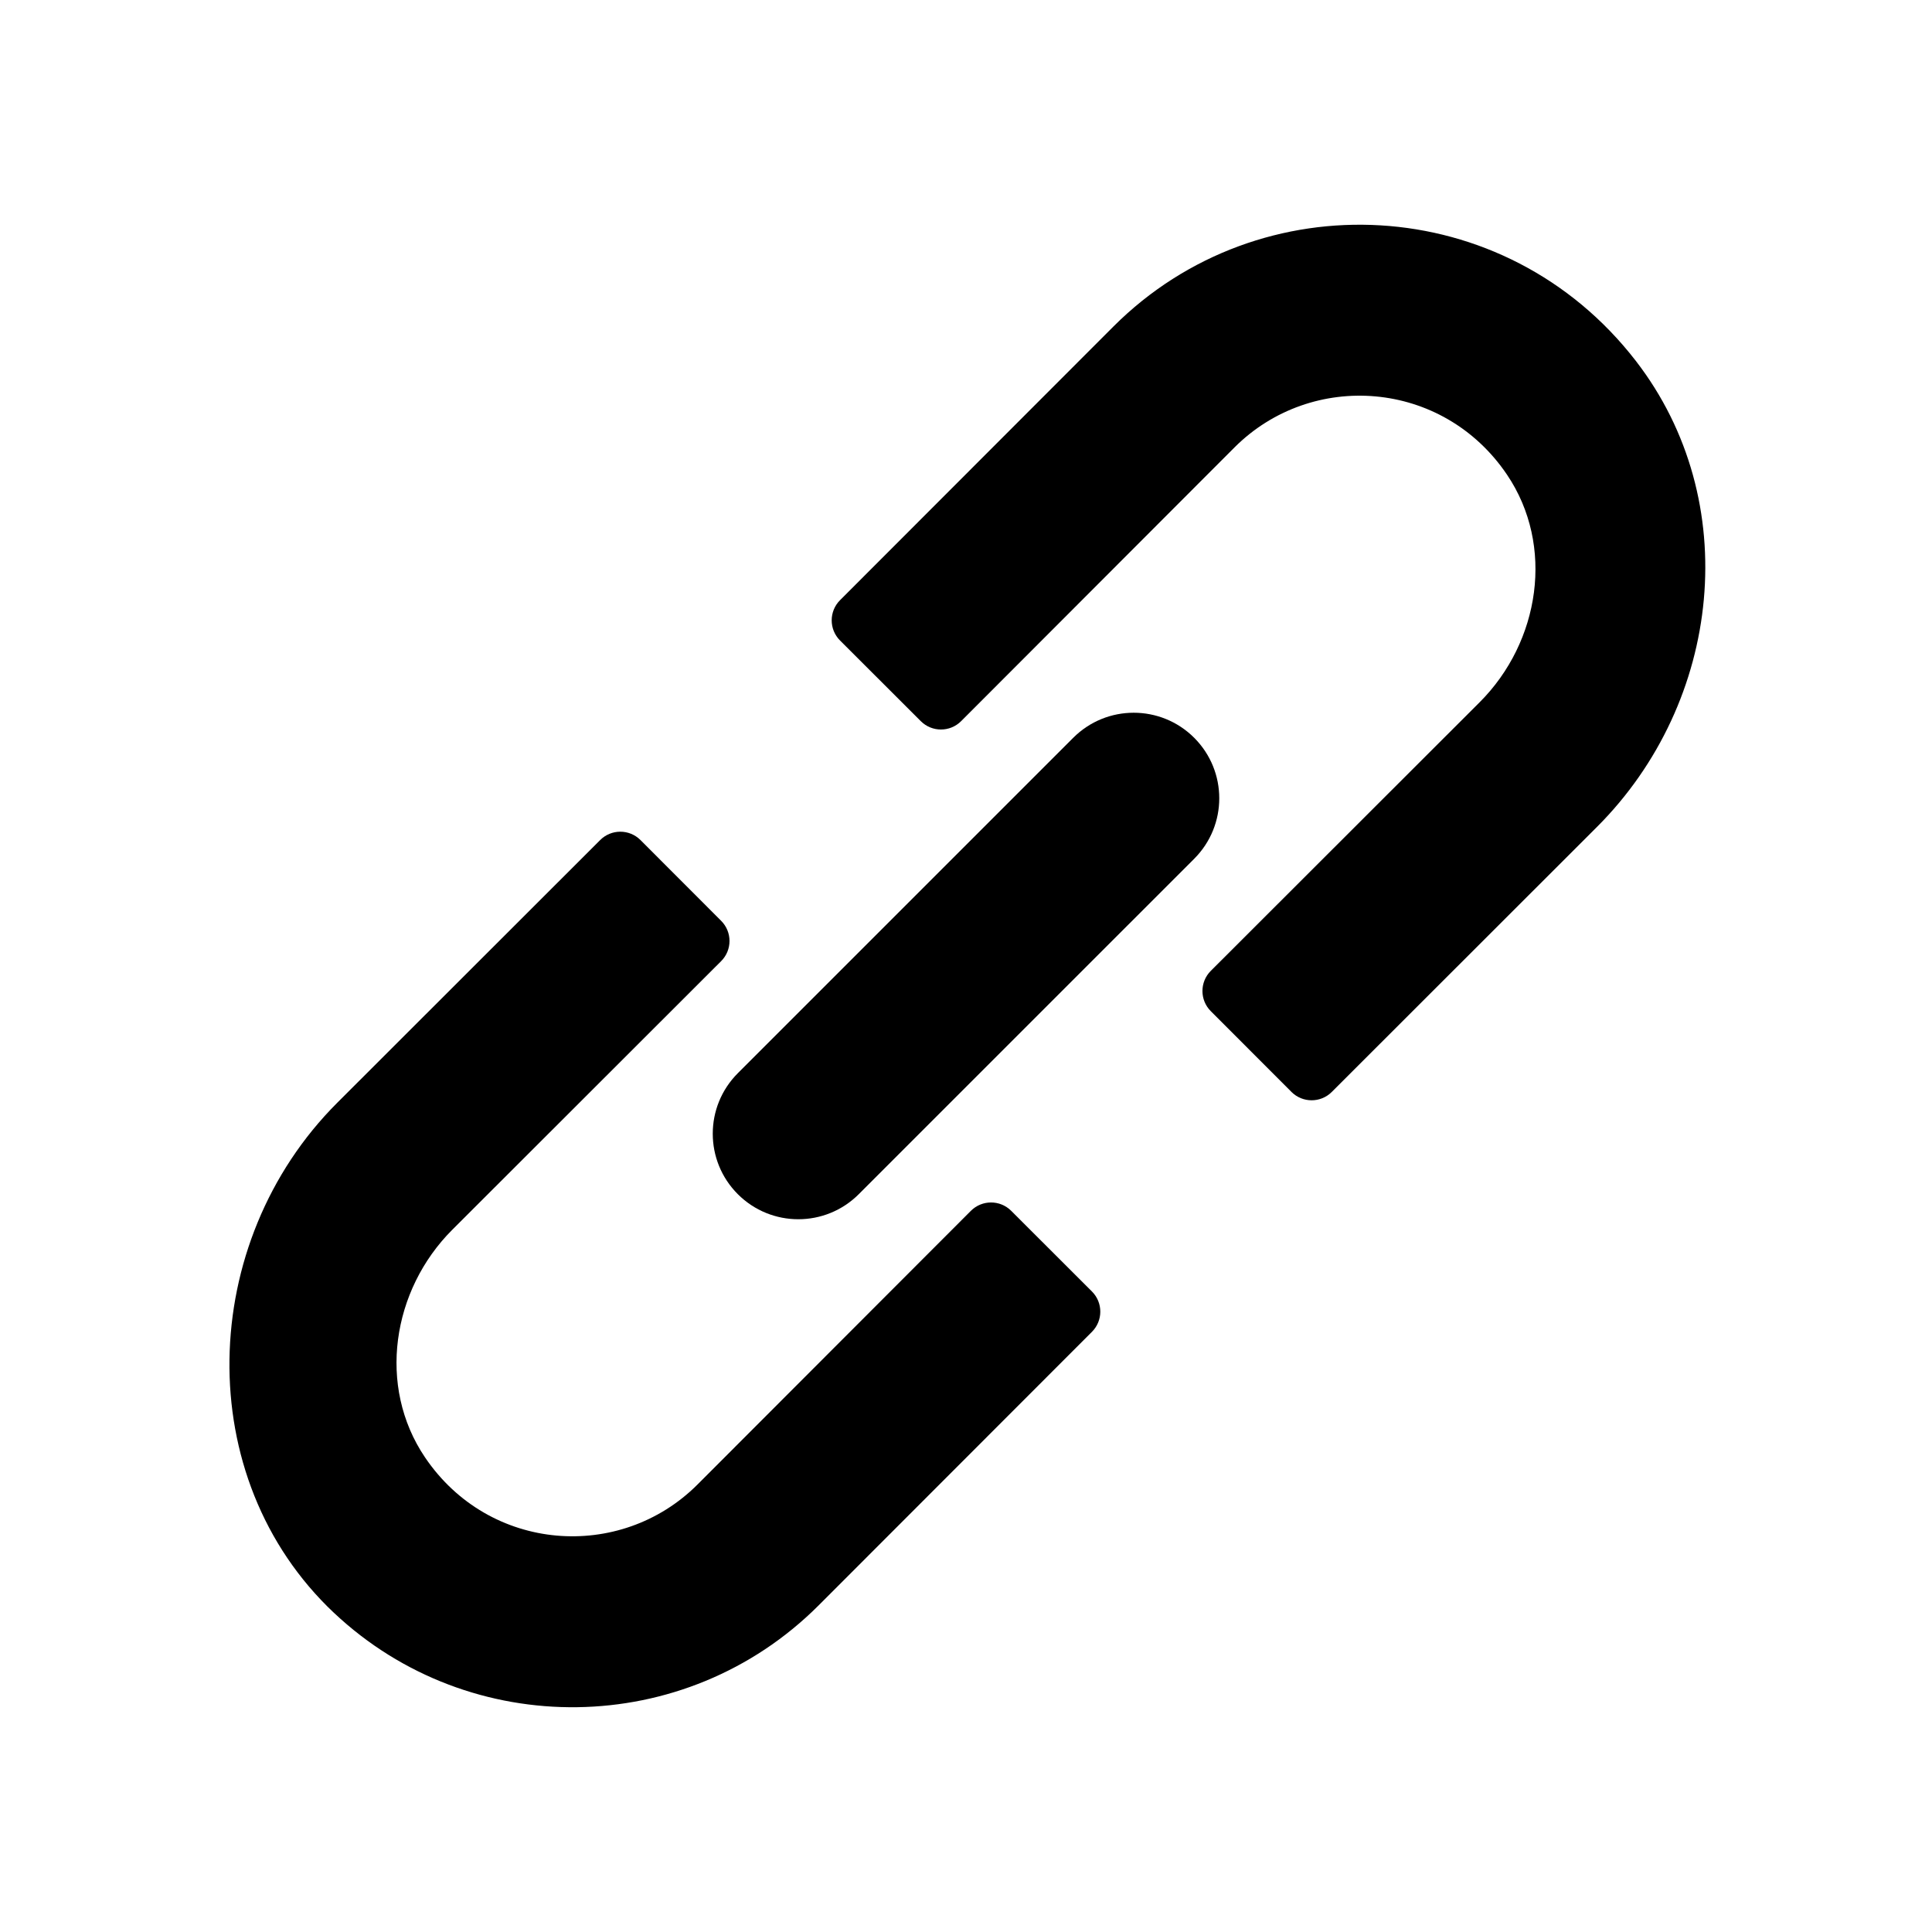
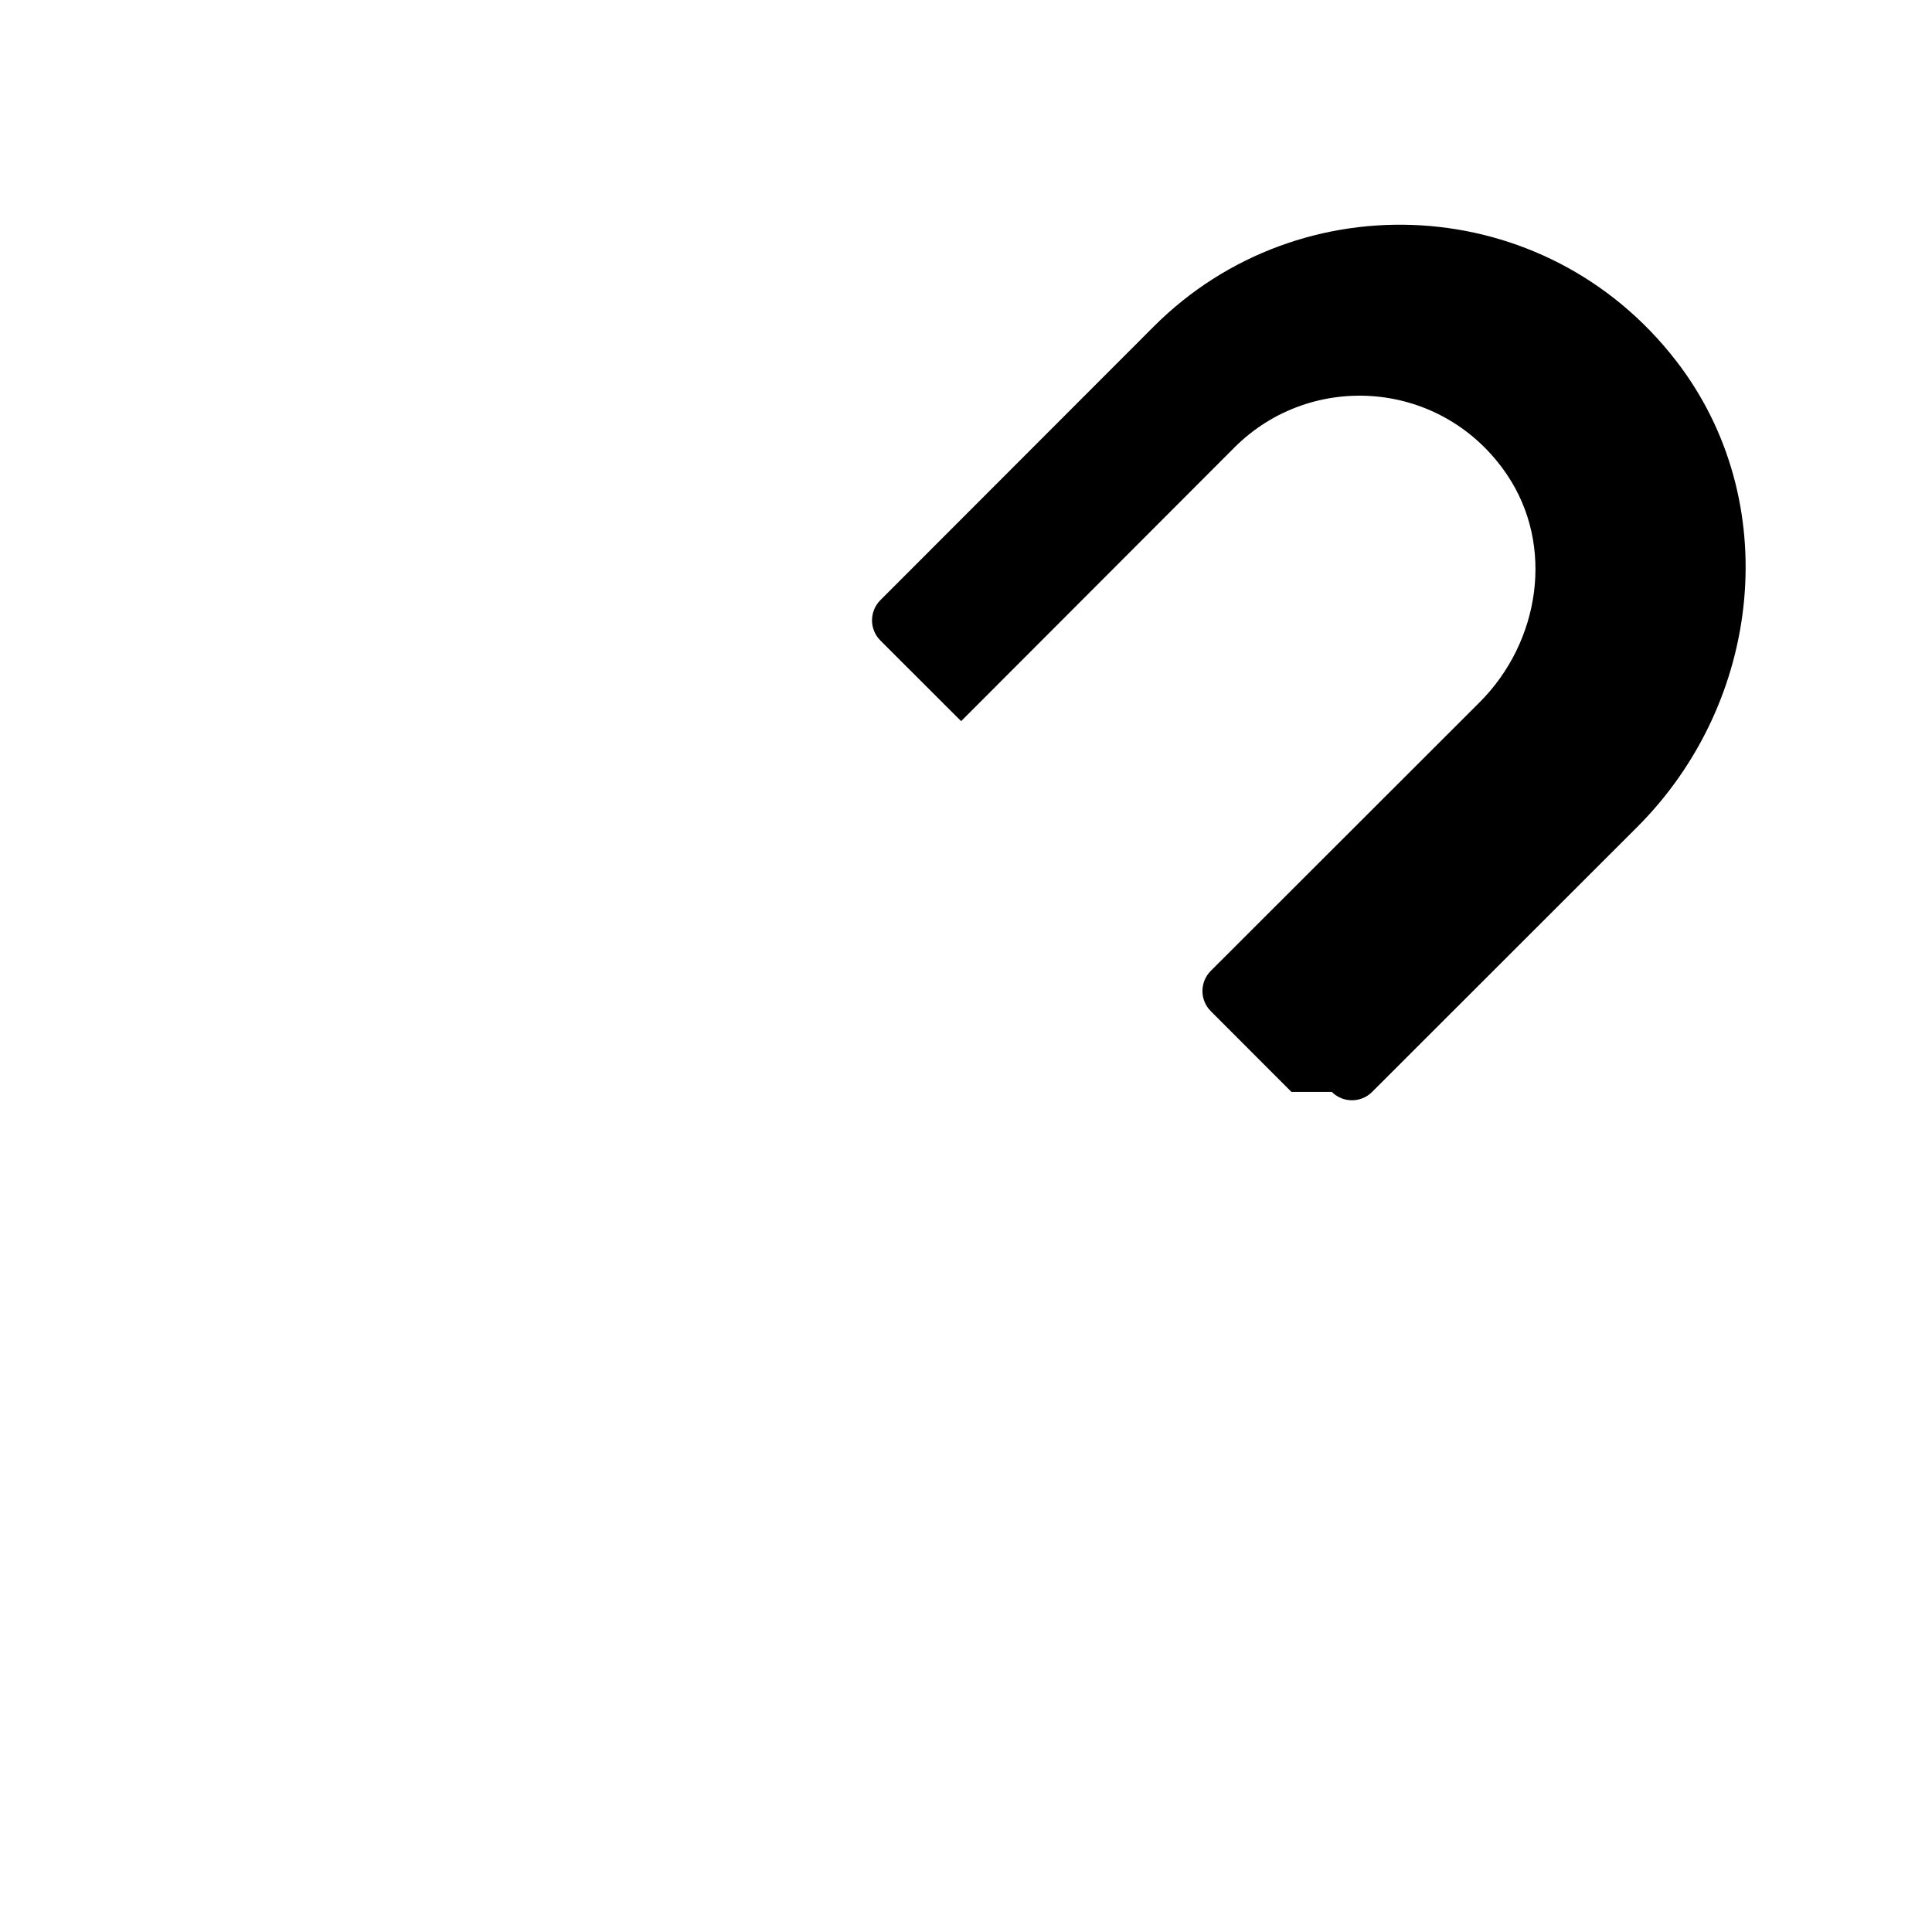
<svg xmlns="http://www.w3.org/2000/svg" fill="#000000" width="800px" height="800px" version="1.1" viewBox="144 144 512 512">
  <g>
-     <path d="m232.52 571.44c-38.043-35.832-36.125-98.238 0.84-135.18l69.691-69.637c2.953-2.953 7.738-2.949 10.688 0.004l21.375 21.398c2.953 2.953 2.949 7.738-0.004 10.688l-71.23 71.164c-16.031 16.016-19.945 41.535-7.266 60.312 17.055 25.258 51.781 27.668 72.215 7.238l72.461-72.543c2.949-2.953 7.734-2.957 10.688-0.004l21.398 21.375c2.953 2.953 2.953 7.734 0.004 10.688l-72.477 72.539c-35.324 35.293-92.324 35.902-128.38 1.953z" />
-     <path d="m486.25 433.37-21.375-21.398c-2.953-2.953-2.949-7.738 0.004-10.688l71.234-71.168c16.031-16.016 19.945-41.535 7.266-60.312-17.055-25.258-51.781-27.668-72.215-7.238l-72.453 72.547c-2.949 2.953-7.734 2.957-10.688 0.004l-21.398-21.375c-2.953-2.953-2.953-7.734-0.004-10.688l72.473-72.543c38.777-38.762 103.76-35.719 138.42 9.133 28.652 37.07 22.836 90.395-10.305 123.51l-70.27 70.223c-2.949 2.953-7.738 2.945-10.691-0.004z" />
-     <path d="m339.53 460.47c-8.855-8.855-8.855-23.199 0-32.059l88.887-88.887c8.855-8.855 23.199-8.855 32.059 0 8.855 8.855 8.855 23.199 0 32.059l-88.891 88.887c-8.852 8.855-23.199 8.855-32.055 0z" />
+     <path d="m486.25 433.37-21.375-21.398c-2.953-2.953-2.949-7.738 0.004-10.688l71.234-71.168c16.031-16.016 19.945-41.535 7.266-60.312-17.055-25.258-51.781-27.668-72.215-7.238l-72.453 72.547l-21.398-21.375c-2.953-2.953-2.953-7.734-0.004-10.688l72.473-72.543c38.777-38.762 103.76-35.719 138.42 9.133 28.652 37.07 22.836 90.395-10.305 123.51l-70.27 70.223c-2.949 2.953-7.738 2.945-10.691-0.004z" />
  </g>
</svg>